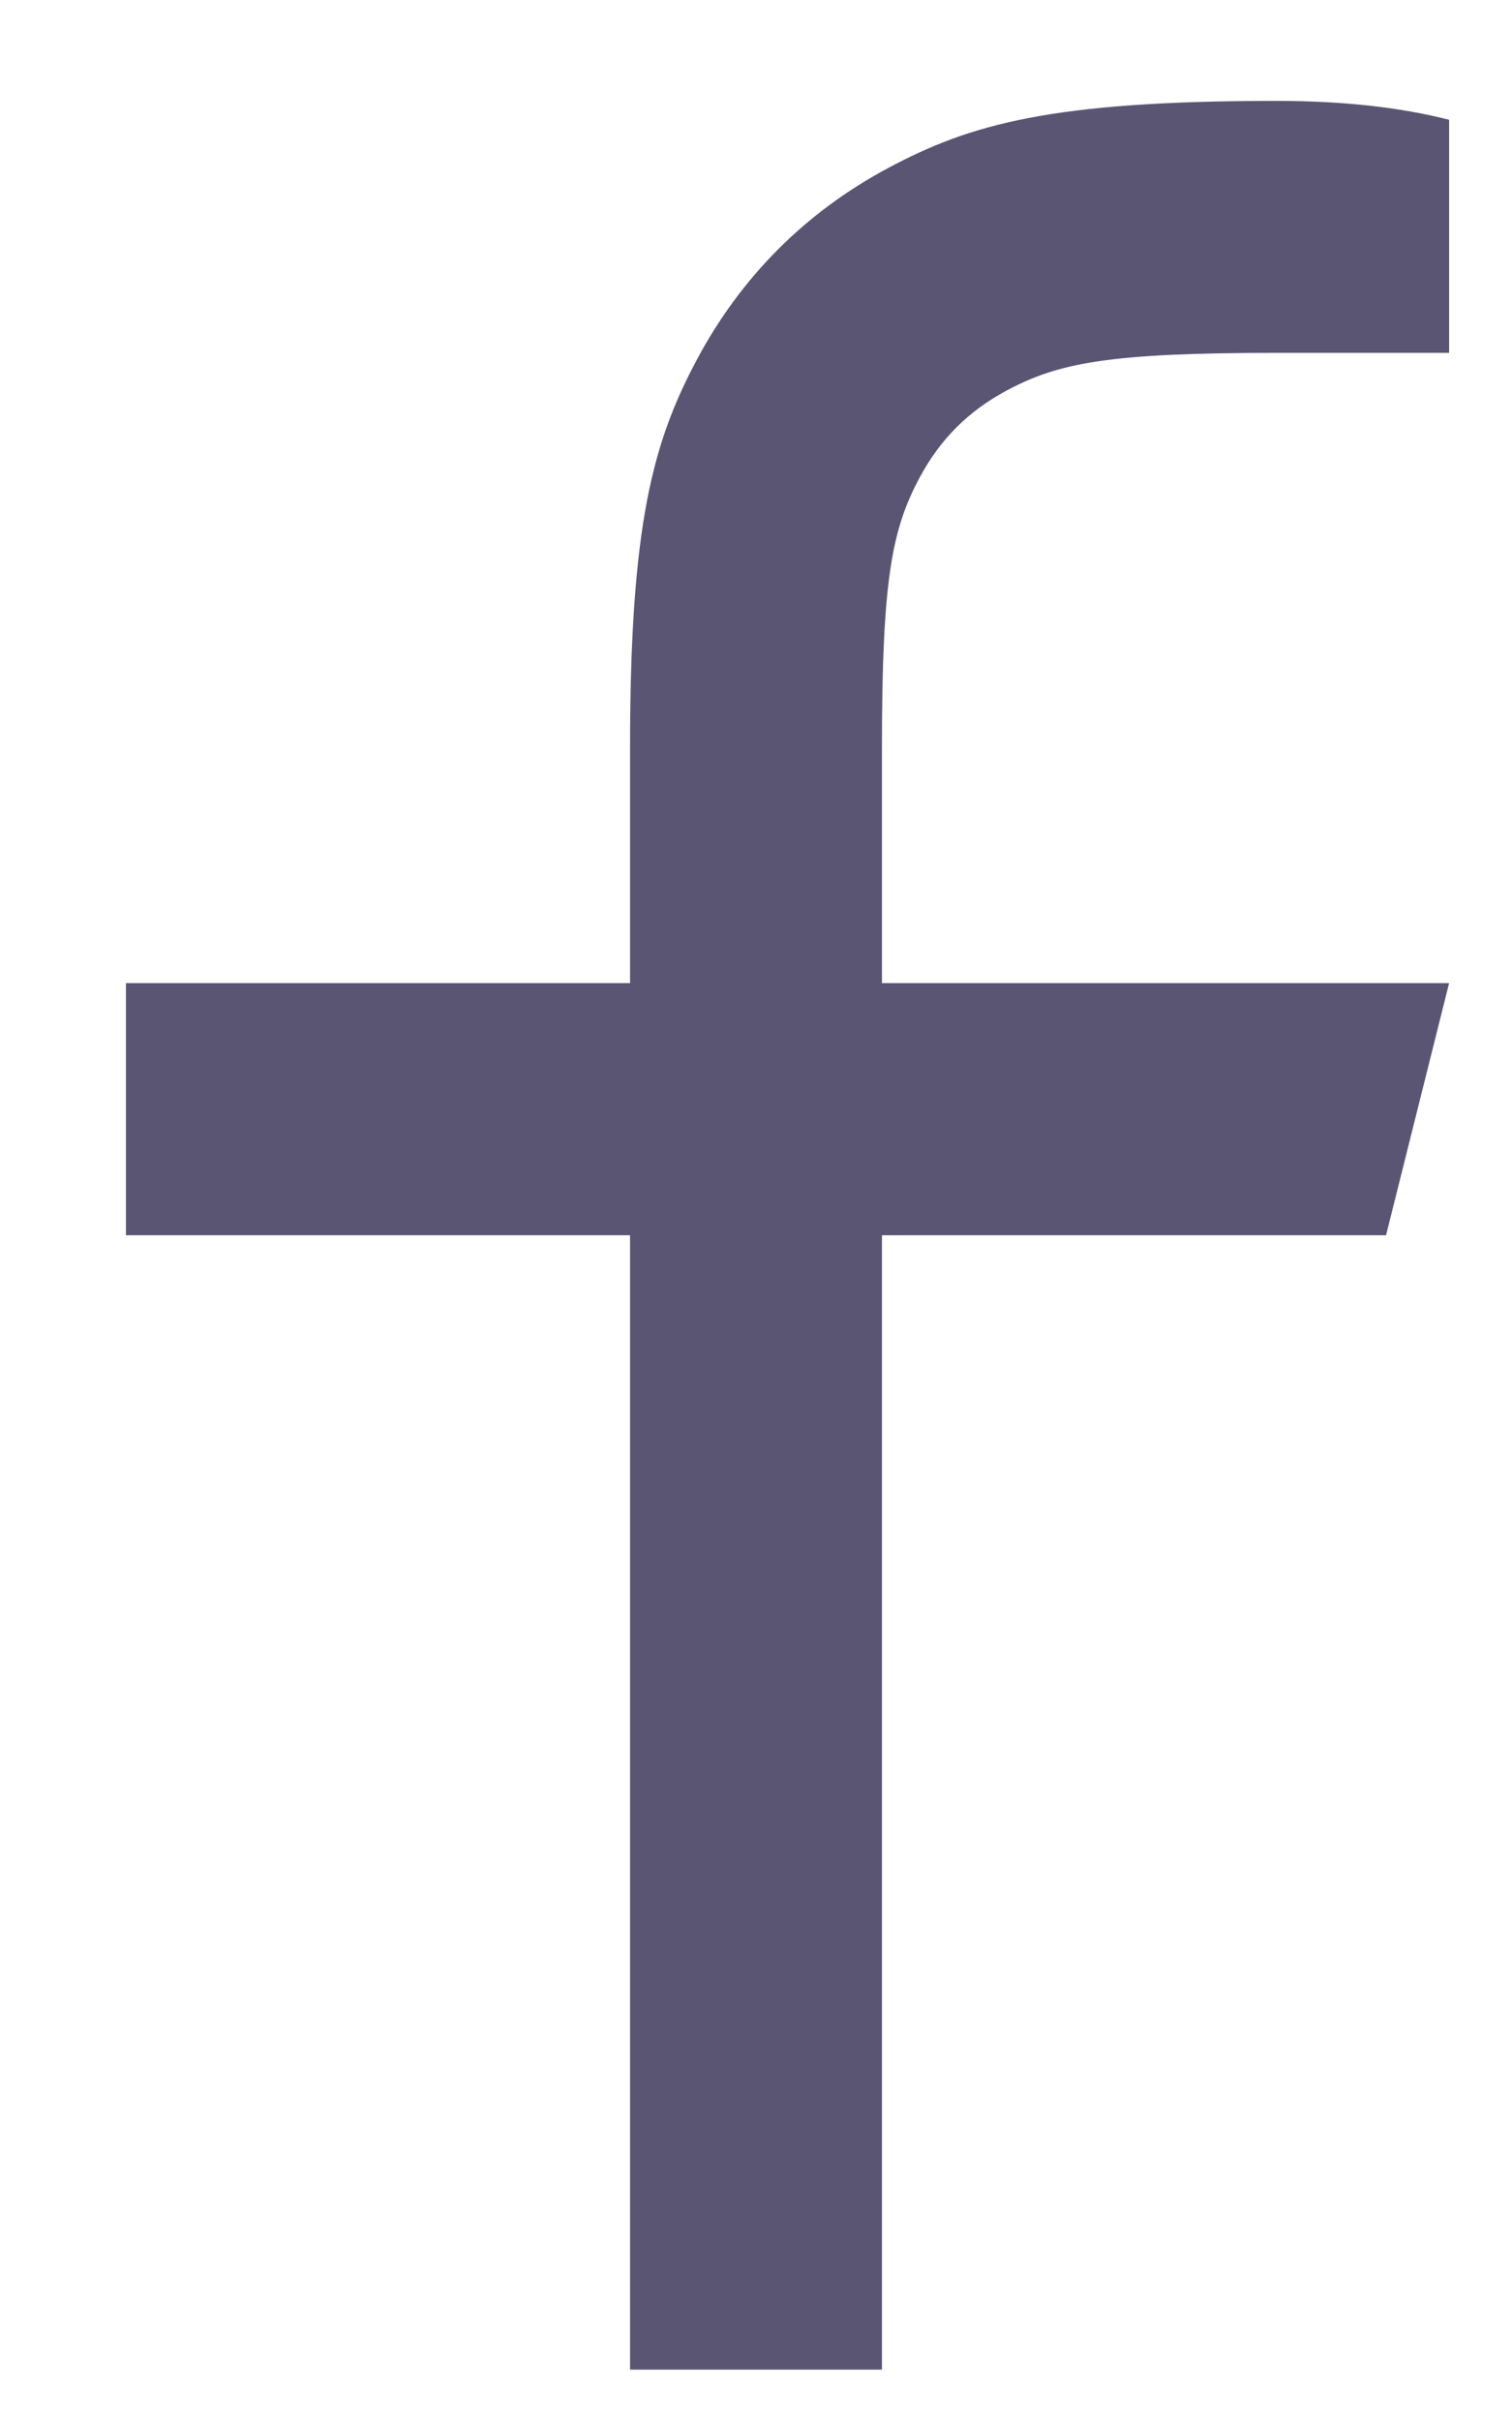
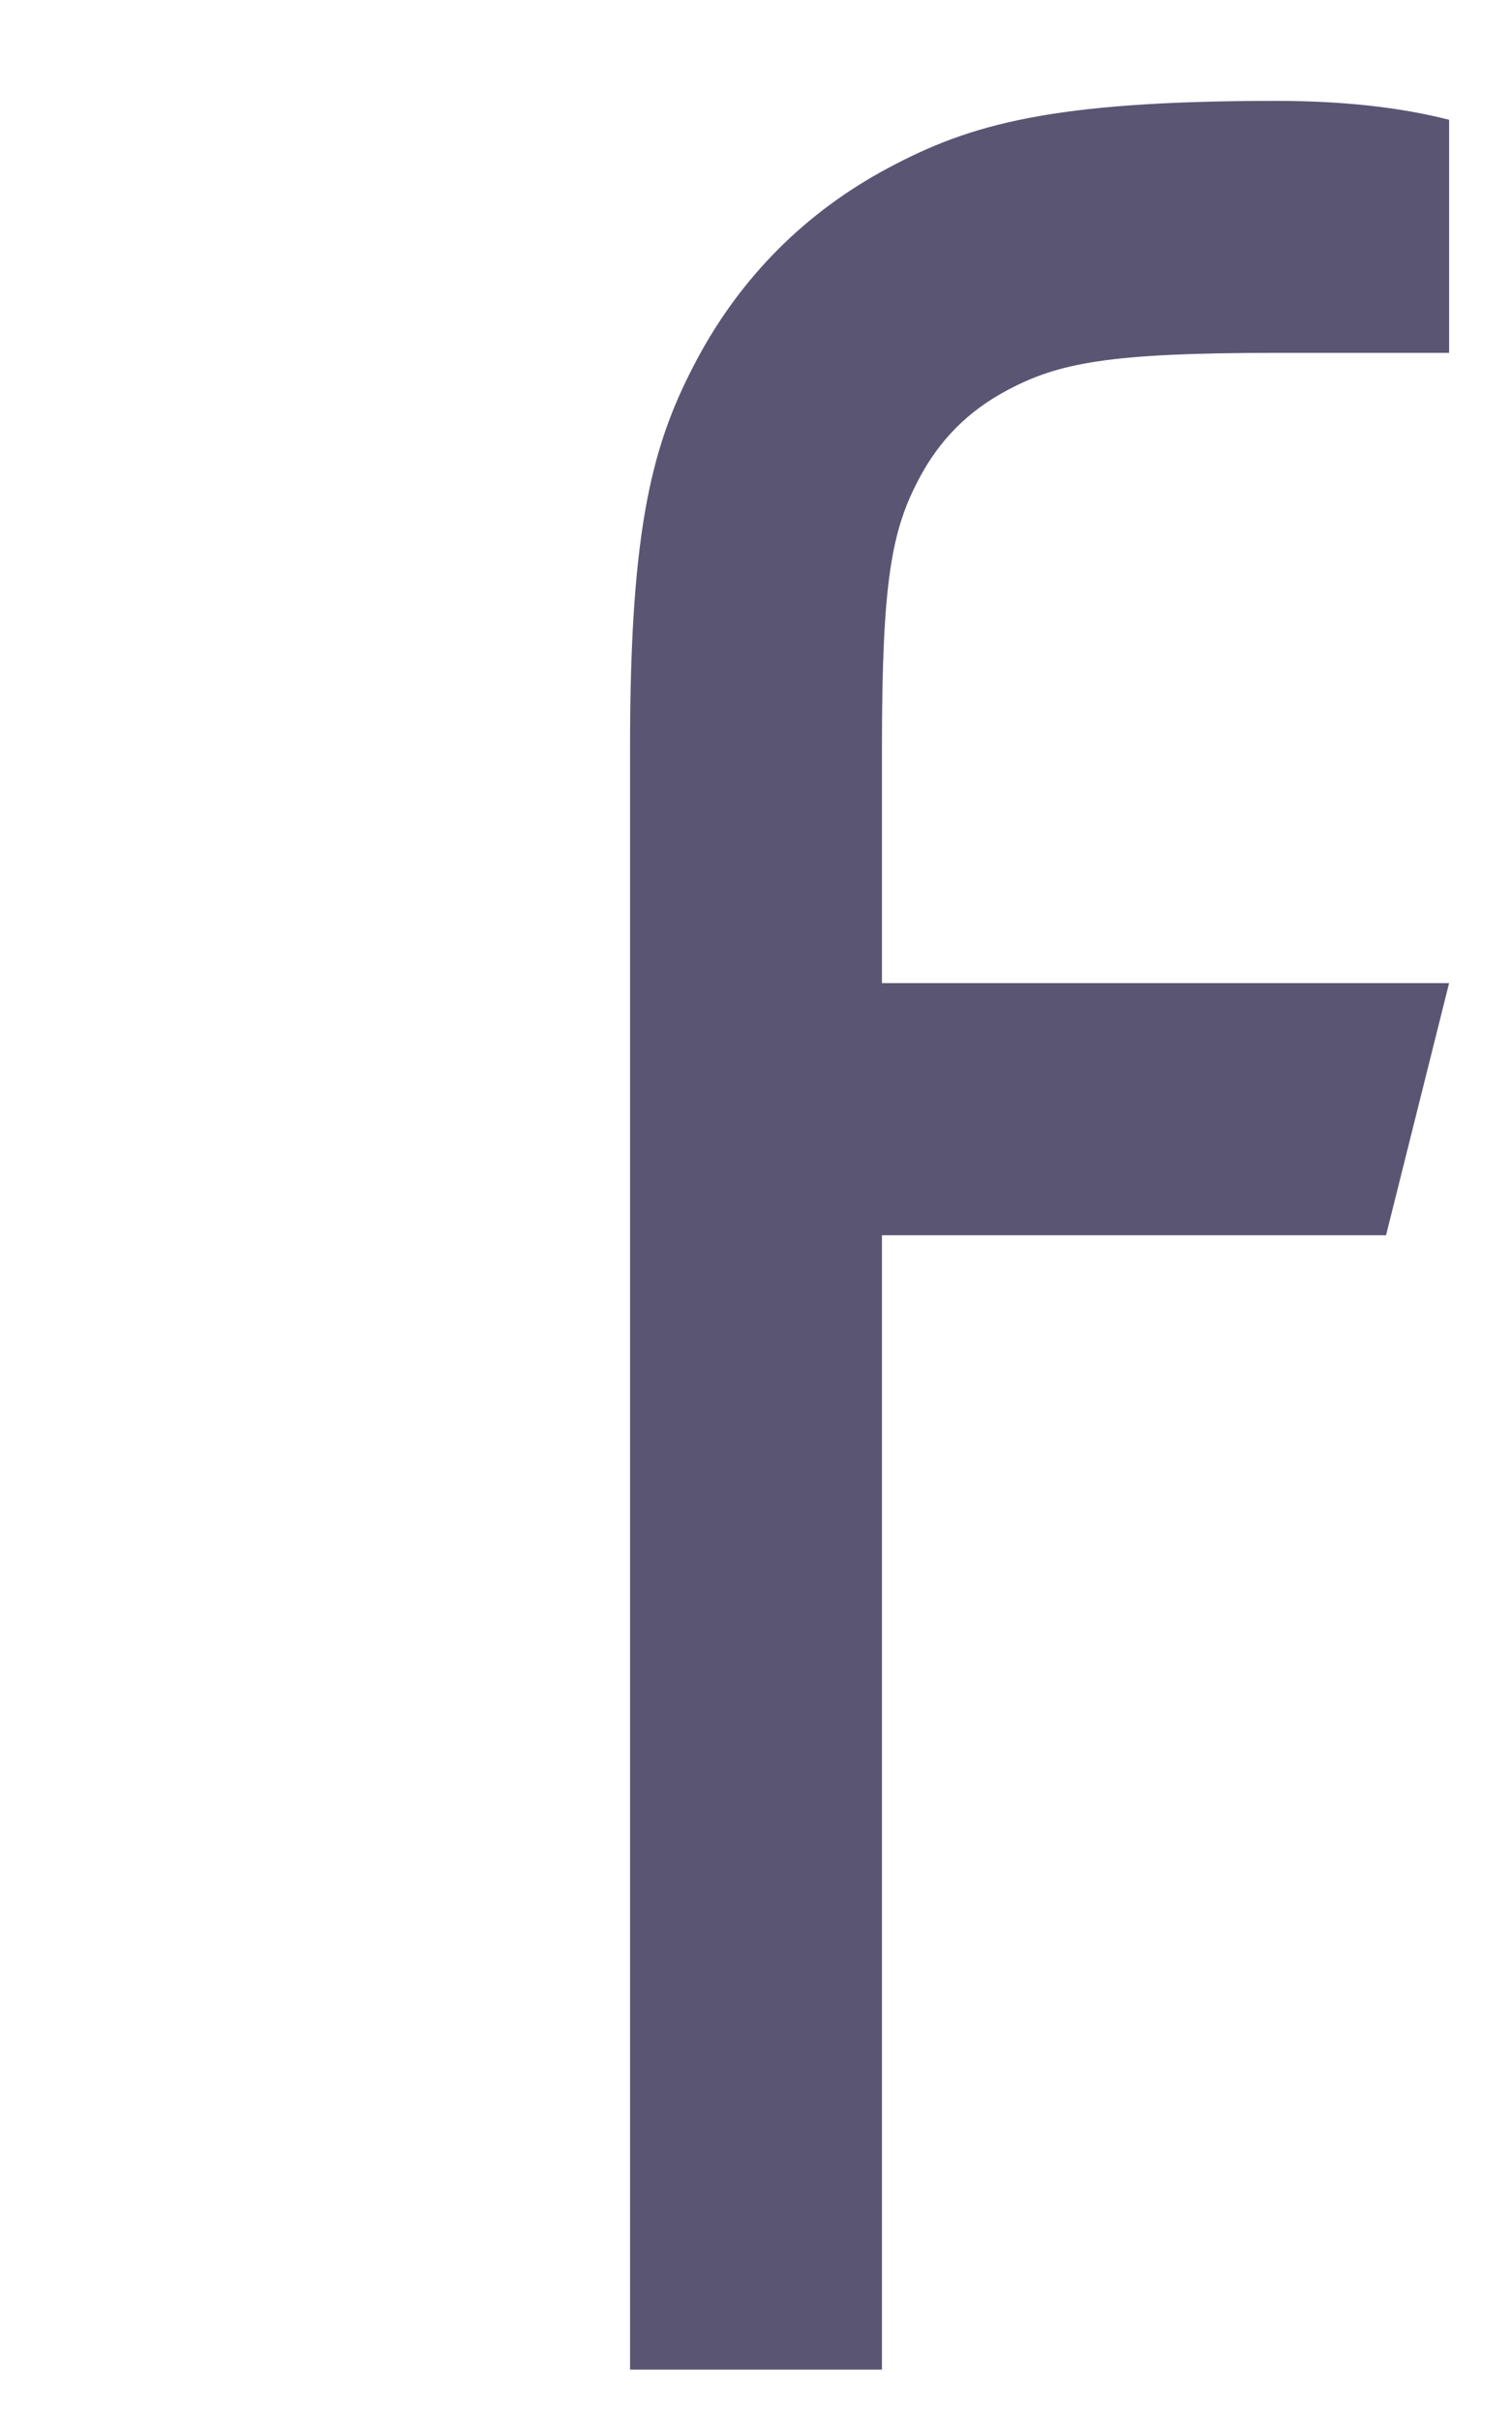
<svg xmlns="http://www.w3.org/2000/svg" width="10" height="16" viewBox="0 0 10 16" fill="none">
-   <path d="M5.833 6.5H9.584L9.167 8.167H5.833V15.667H4.167V8.167H0.833V6.5H4.167V4.94C4.167 3.454 4.322 2.915 4.612 2.372C4.903 1.829 5.329 1.402 5.872 1.112C6.415 0.821 6.954 0.667 8.44 0.667C8.875 0.667 9.256 0.708 9.584 0.792V2.333H8.44C7.337 2.333 7.001 2.398 6.658 2.582C6.405 2.717 6.217 2.905 6.082 3.158C5.898 3.501 5.833 3.837 5.833 4.94V6.5Z" fill="#5B5574" />
+   <path d="M5.833 6.5H9.584L9.167 8.167H5.833V15.667H4.167V8.167V6.5H4.167V4.94C4.167 3.454 4.322 2.915 4.612 2.372C4.903 1.829 5.329 1.402 5.872 1.112C6.415 0.821 6.954 0.667 8.44 0.667C8.875 0.667 9.256 0.708 9.584 0.792V2.333H8.44C7.337 2.333 7.001 2.398 6.658 2.582C6.405 2.717 6.217 2.905 6.082 3.158C5.898 3.501 5.833 3.837 5.833 4.94V6.5Z" fill="#5B5574" />
</svg>